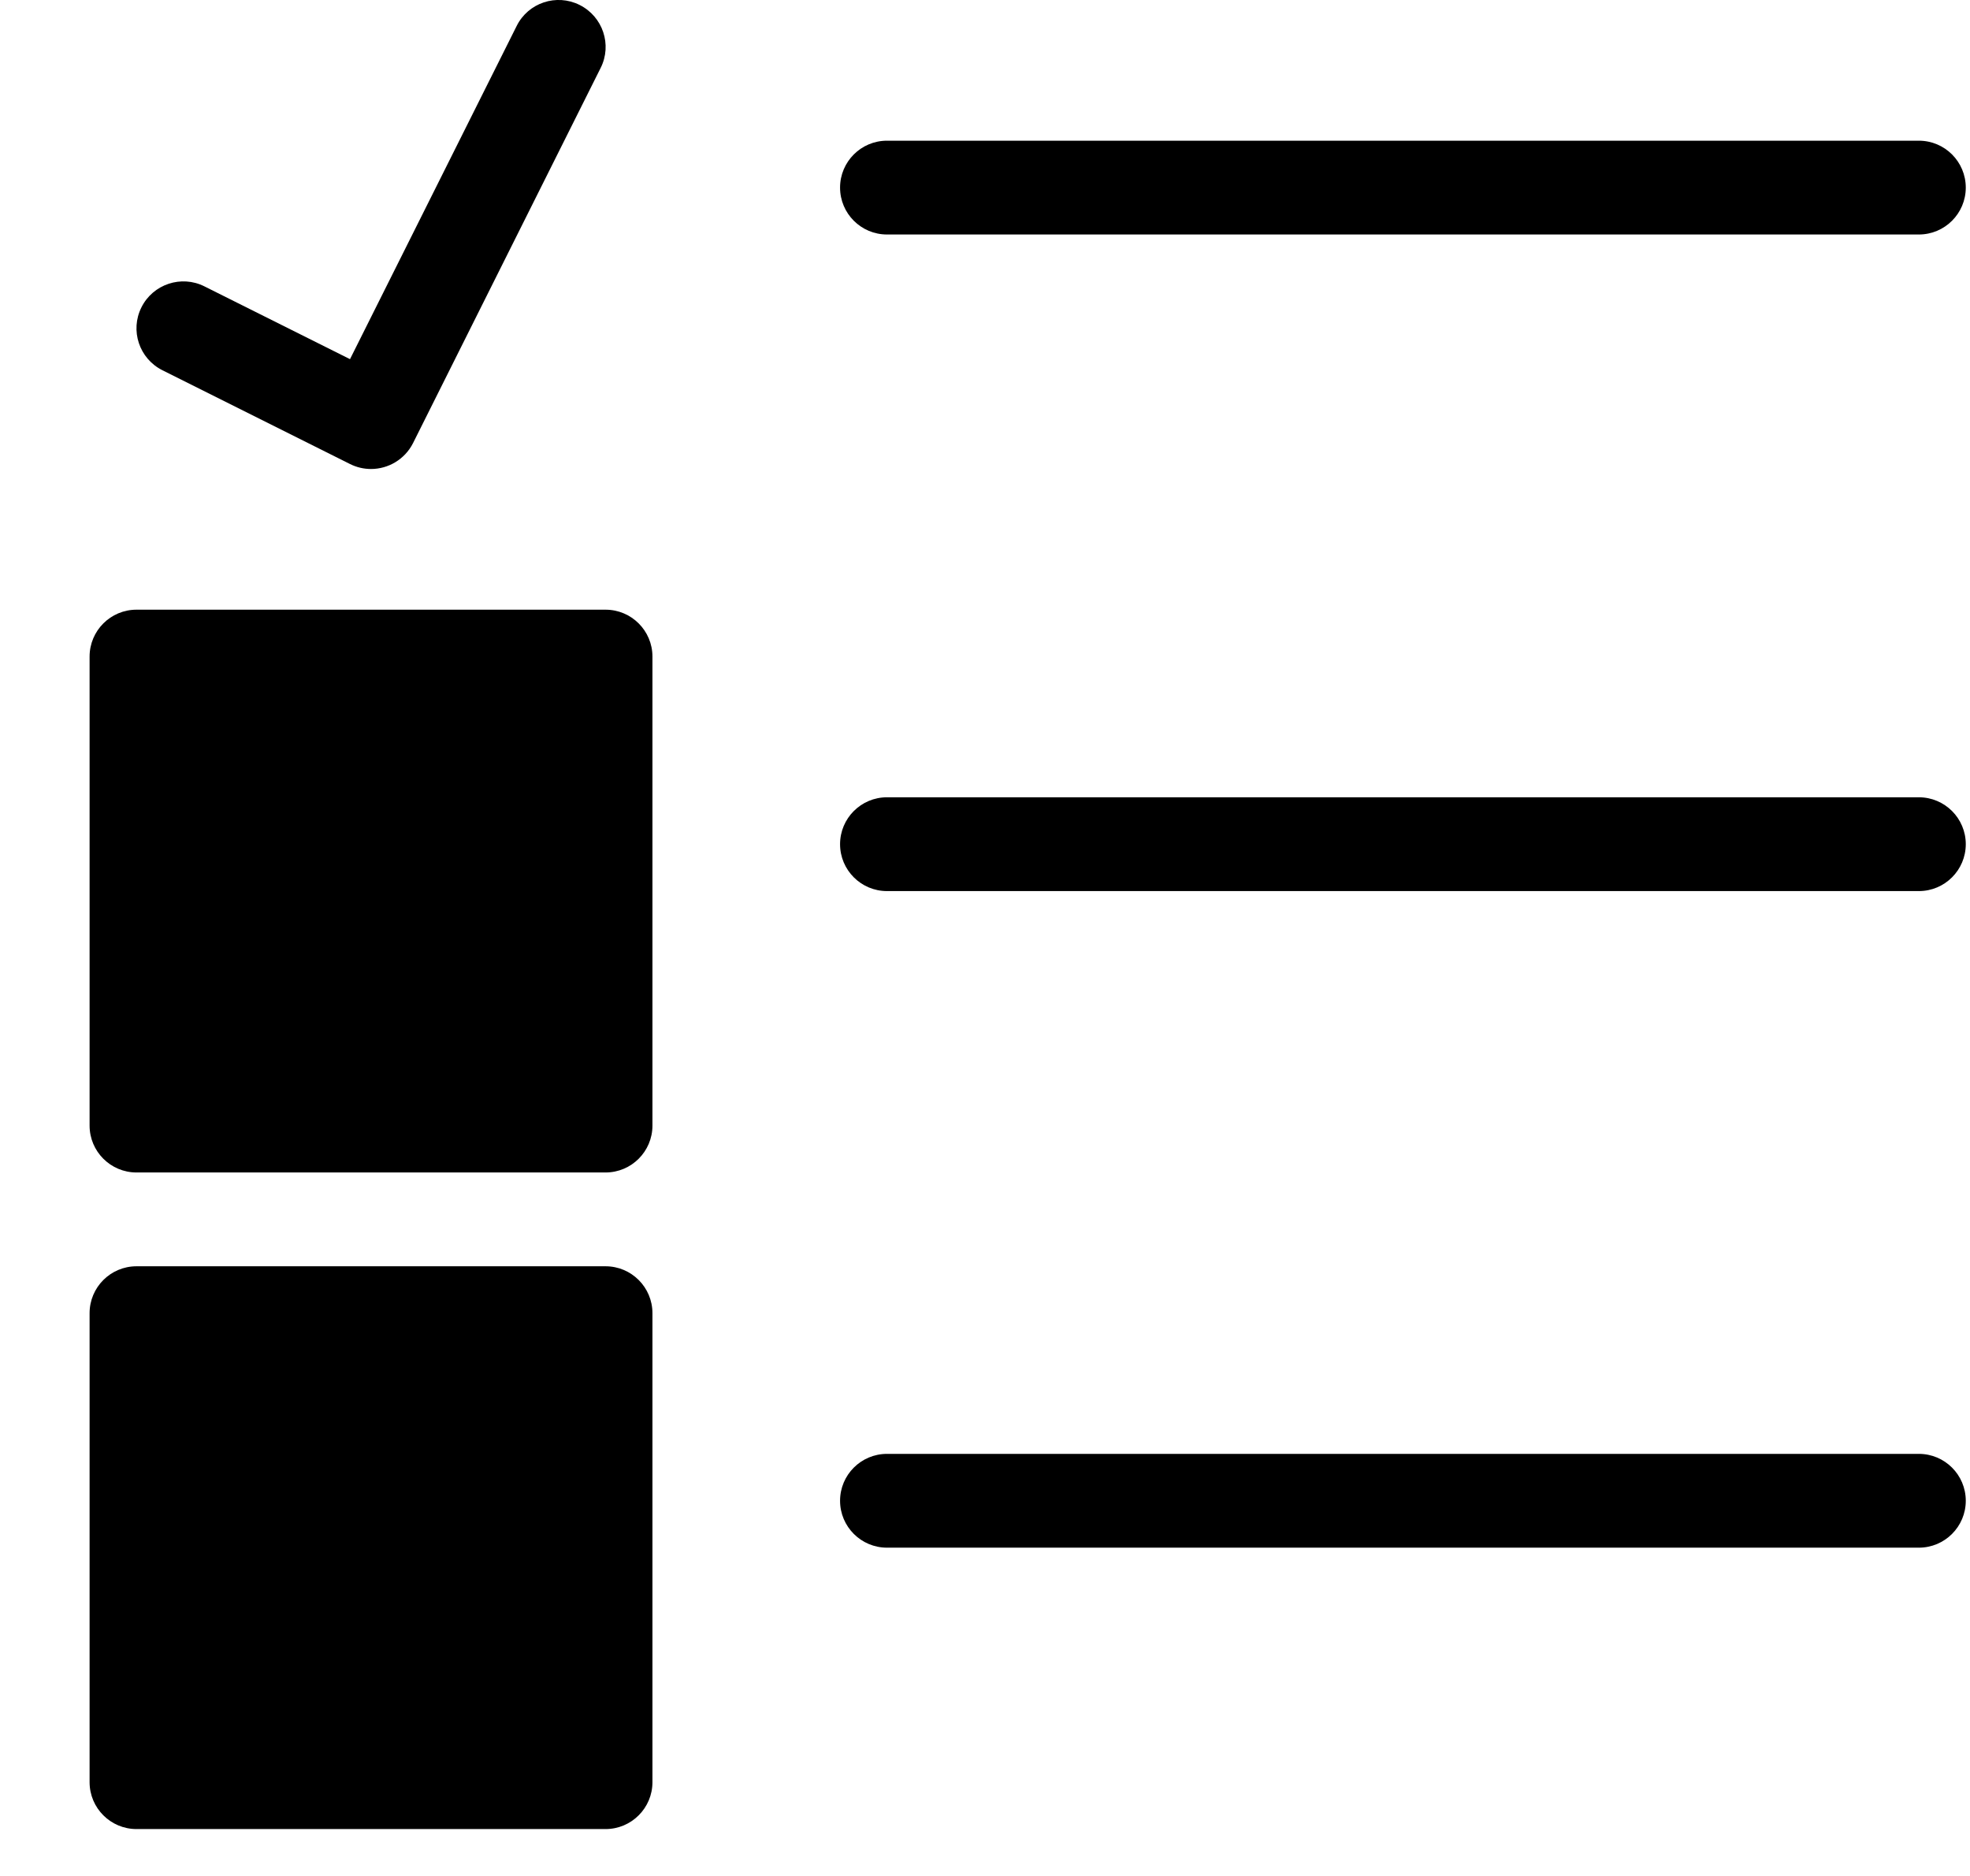
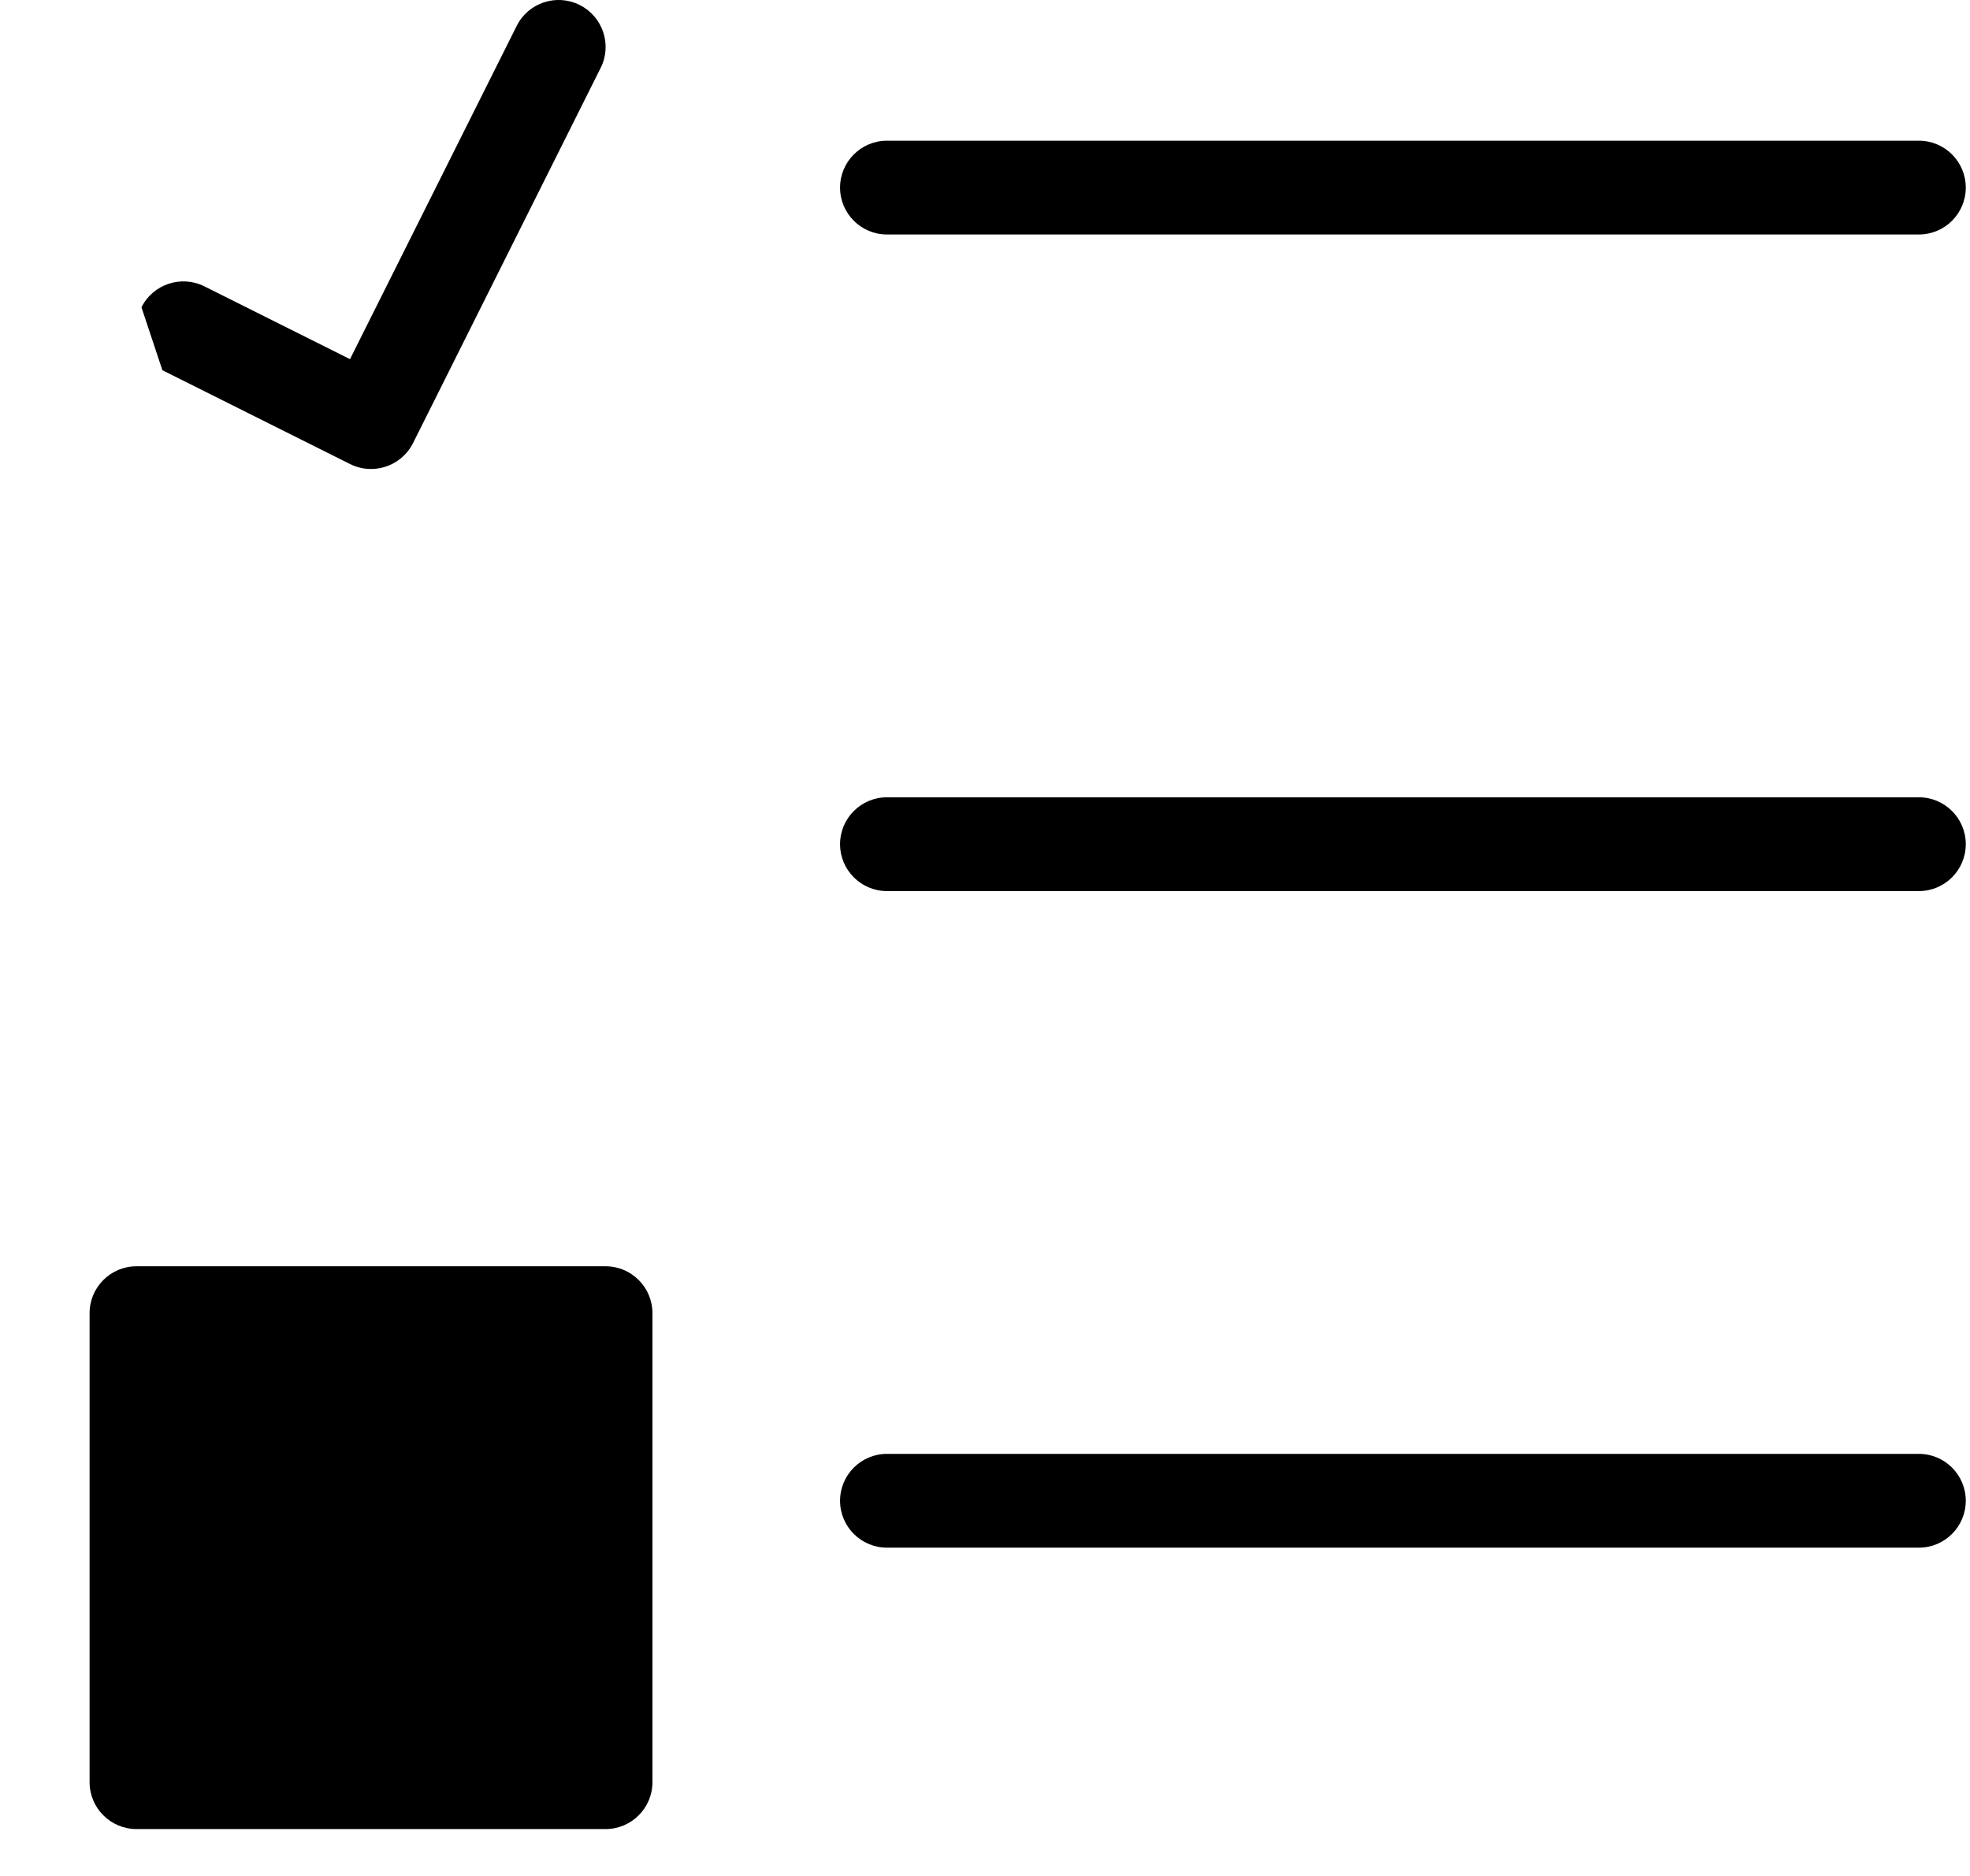
<svg xmlns="http://www.w3.org/2000/svg" width="21" height="20" viewBox="0 0 21 20" fill="none">
-   <path d="M1.731 3.947L3.731 4.947C3.803 4.983 3.879 5 3.955 5C4.139 5 4.315 4.898 4.403 4.724L6.403 0.724C6.527 0.477 6.426 0.177 6.179 0.053C5.932 -0.071 5.631 0.029 5.508 0.276L3.731 3.829L2.179 3.053C1.932 2.929 1.631 3.03 1.508 3.276C1.384 3.523 1.484 3.823 1.731 3.947Z" fill="black" />
-   <path d="M6.455 6.5H1.455C1.179 6.5 0.955 6.724 0.955 7V12C0.955 12.276 1.179 12.5 1.455 12.5H6.455C6.731 12.5 6.955 12.276 6.955 12V7C6.955 6.724 6.731 6.5 6.455 6.5Z" fill="black" />
+   <path d="M1.731 3.947L3.731 4.947C3.803 4.983 3.879 5 3.955 5C4.139 5 4.315 4.898 4.403 4.724L6.403 0.724C6.527 0.477 6.426 0.177 6.179 0.053C5.932 -0.071 5.631 0.029 5.508 0.276L3.731 3.829L2.179 3.053C1.932 2.929 1.631 3.03 1.508 3.276Z" fill="black" />
  <path d="M6.455 13.5H1.455C1.179 13.5 0.955 13.724 0.955 14V19C0.955 19.276 1.179 19.5 1.455 19.5H6.455C6.731 19.5 6.955 19.276 6.955 19V14C6.955 13.724 6.731 13.5 6.455 13.5Z" fill="black" />
  <path d="M9.455 2.5H20.455C20.731 2.5 20.955 2.276 20.955 2C20.955 1.724 20.731 1.5 20.455 1.5H9.455C9.179 1.5 8.955 1.724 8.955 2C8.955 2.276 9.179 2.5 9.455 2.5Z" fill="black" />
  <path d="M20.455 8.5H9.455C9.179 8.5 8.955 8.724 8.955 9C8.955 9.276 9.179 9.5 9.455 9.5H20.455C20.731 9.5 20.955 9.276 20.955 9C20.955 8.724 20.731 8.5 20.455 8.5Z" fill="black" />
  <path d="M20.455 15.5H9.455C9.179 15.5 8.955 15.724 8.955 16C8.955 16.276 9.179 16.5 9.455 16.5H20.455C20.731 16.5 20.955 16.276 20.955 16C20.955 15.724 20.731 15.5 20.455 15.5Z" fill="black" />
</svg>